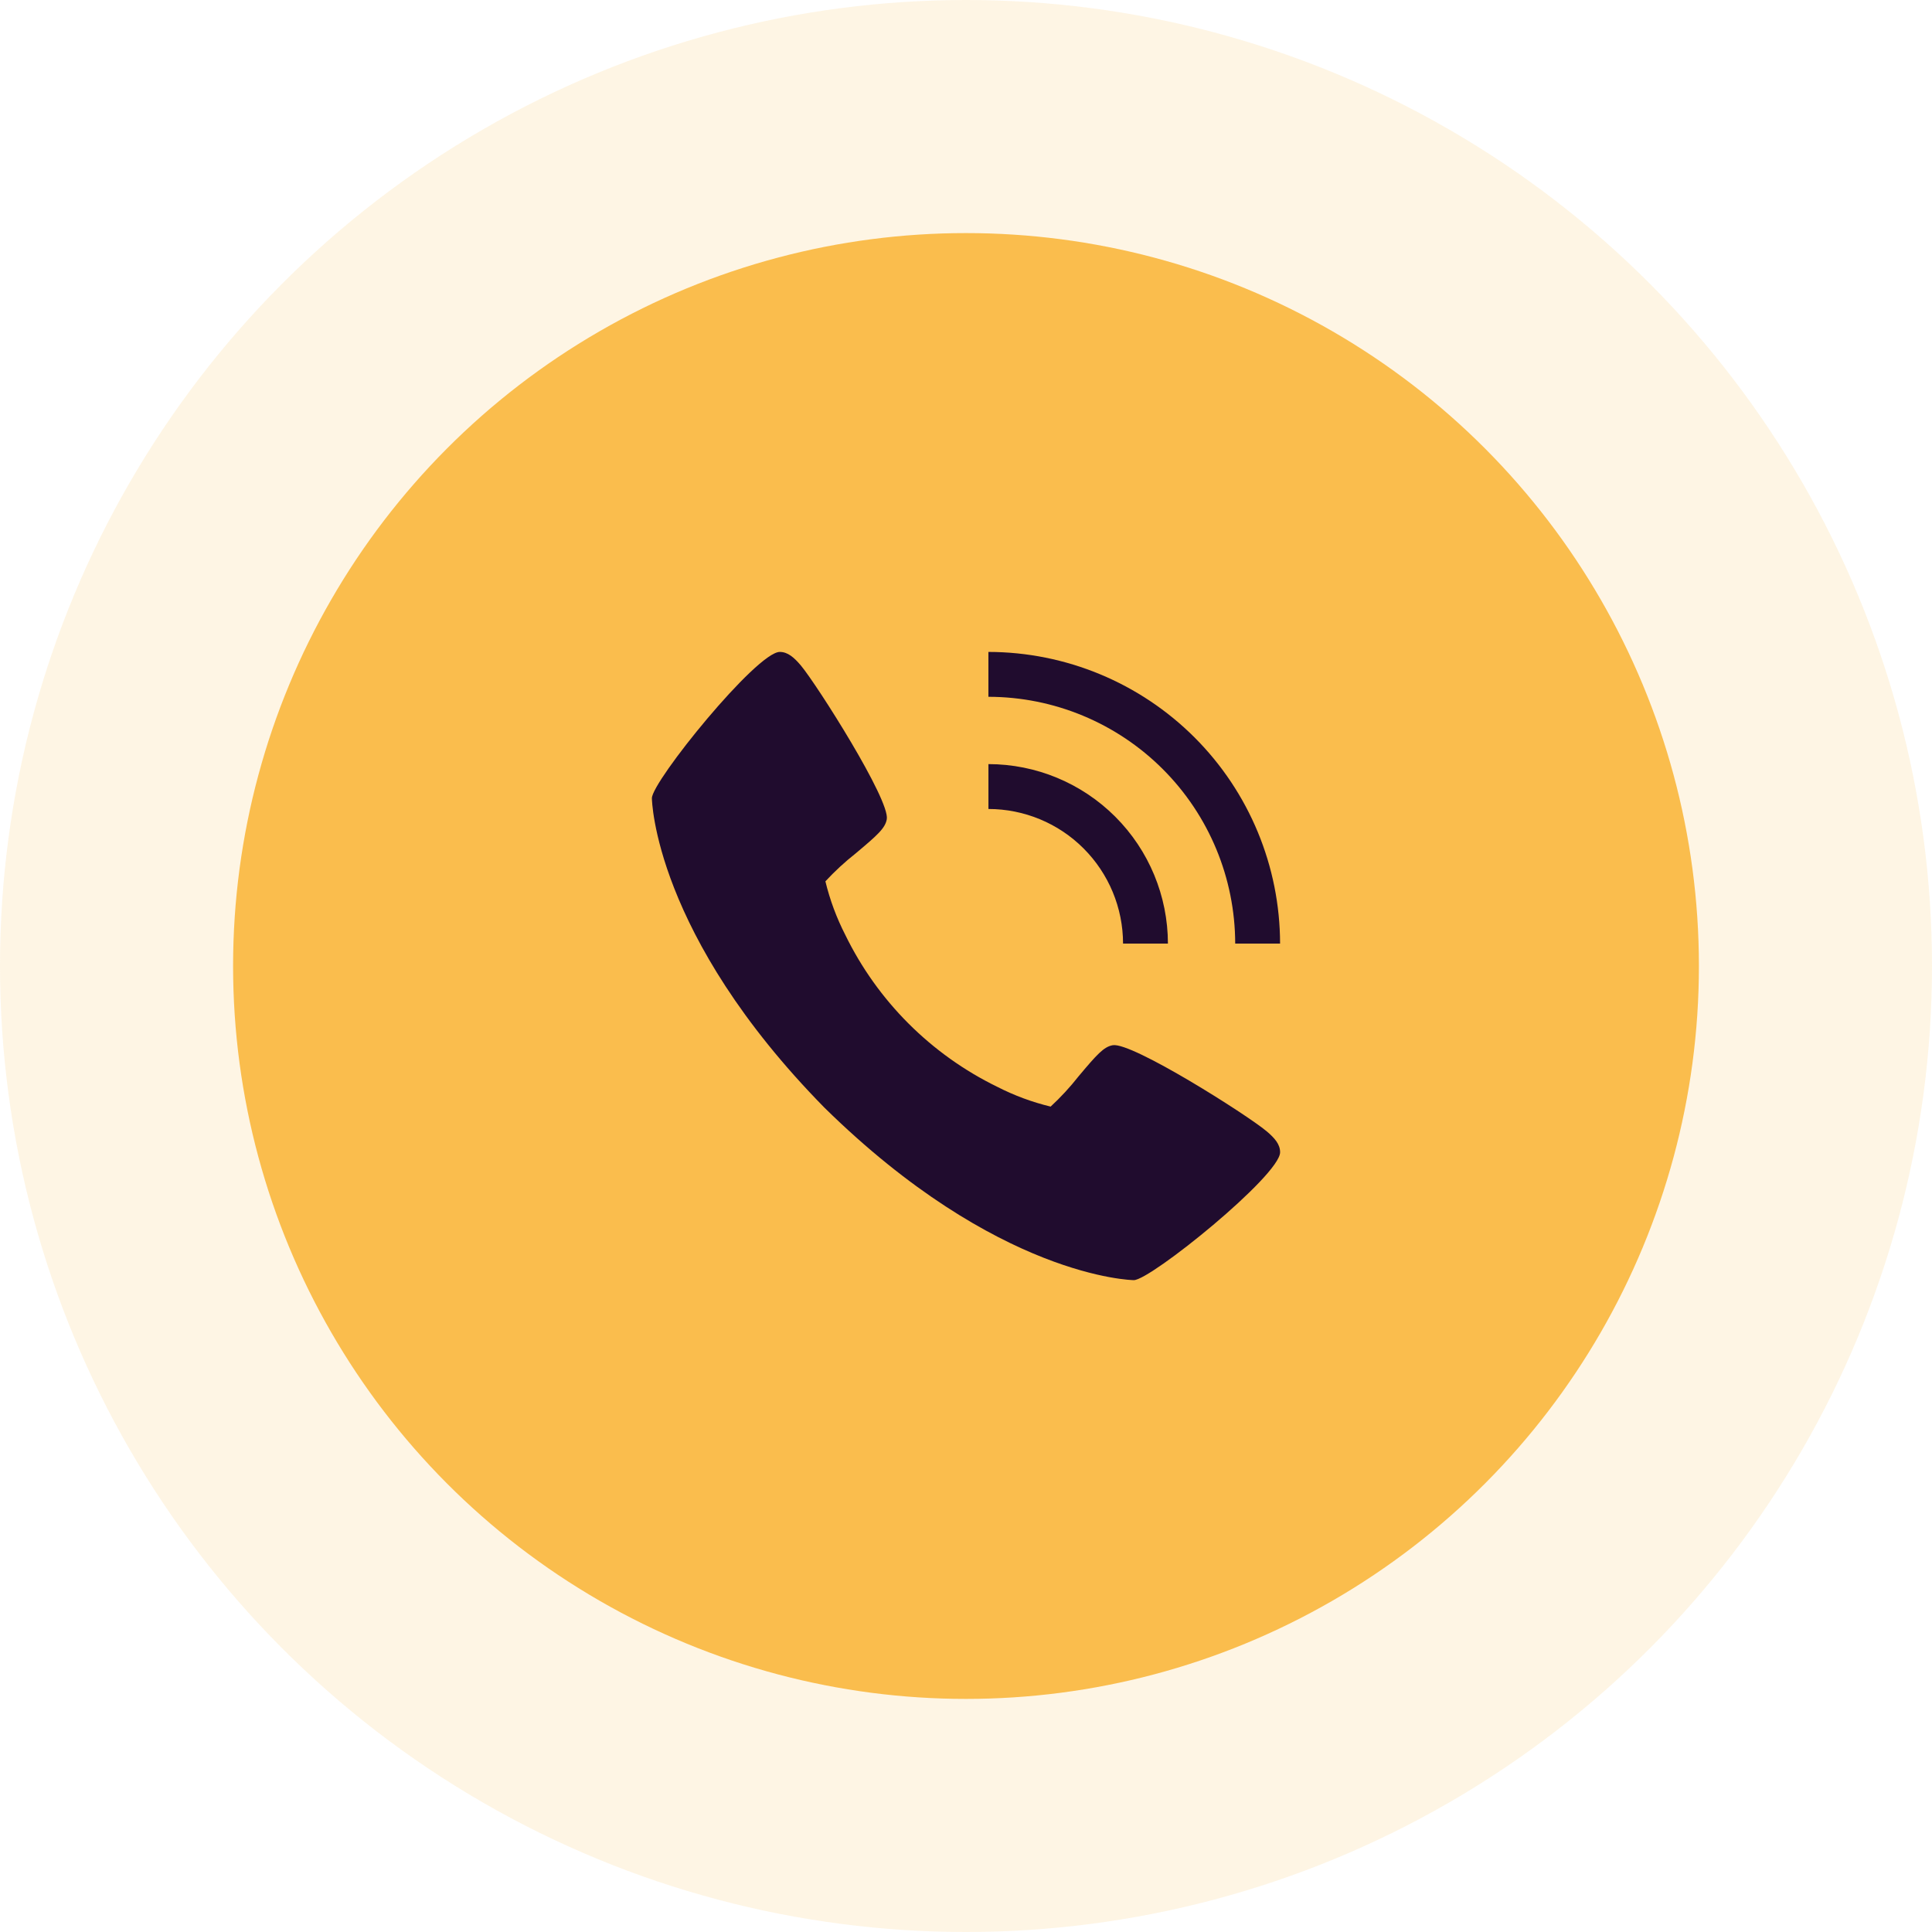
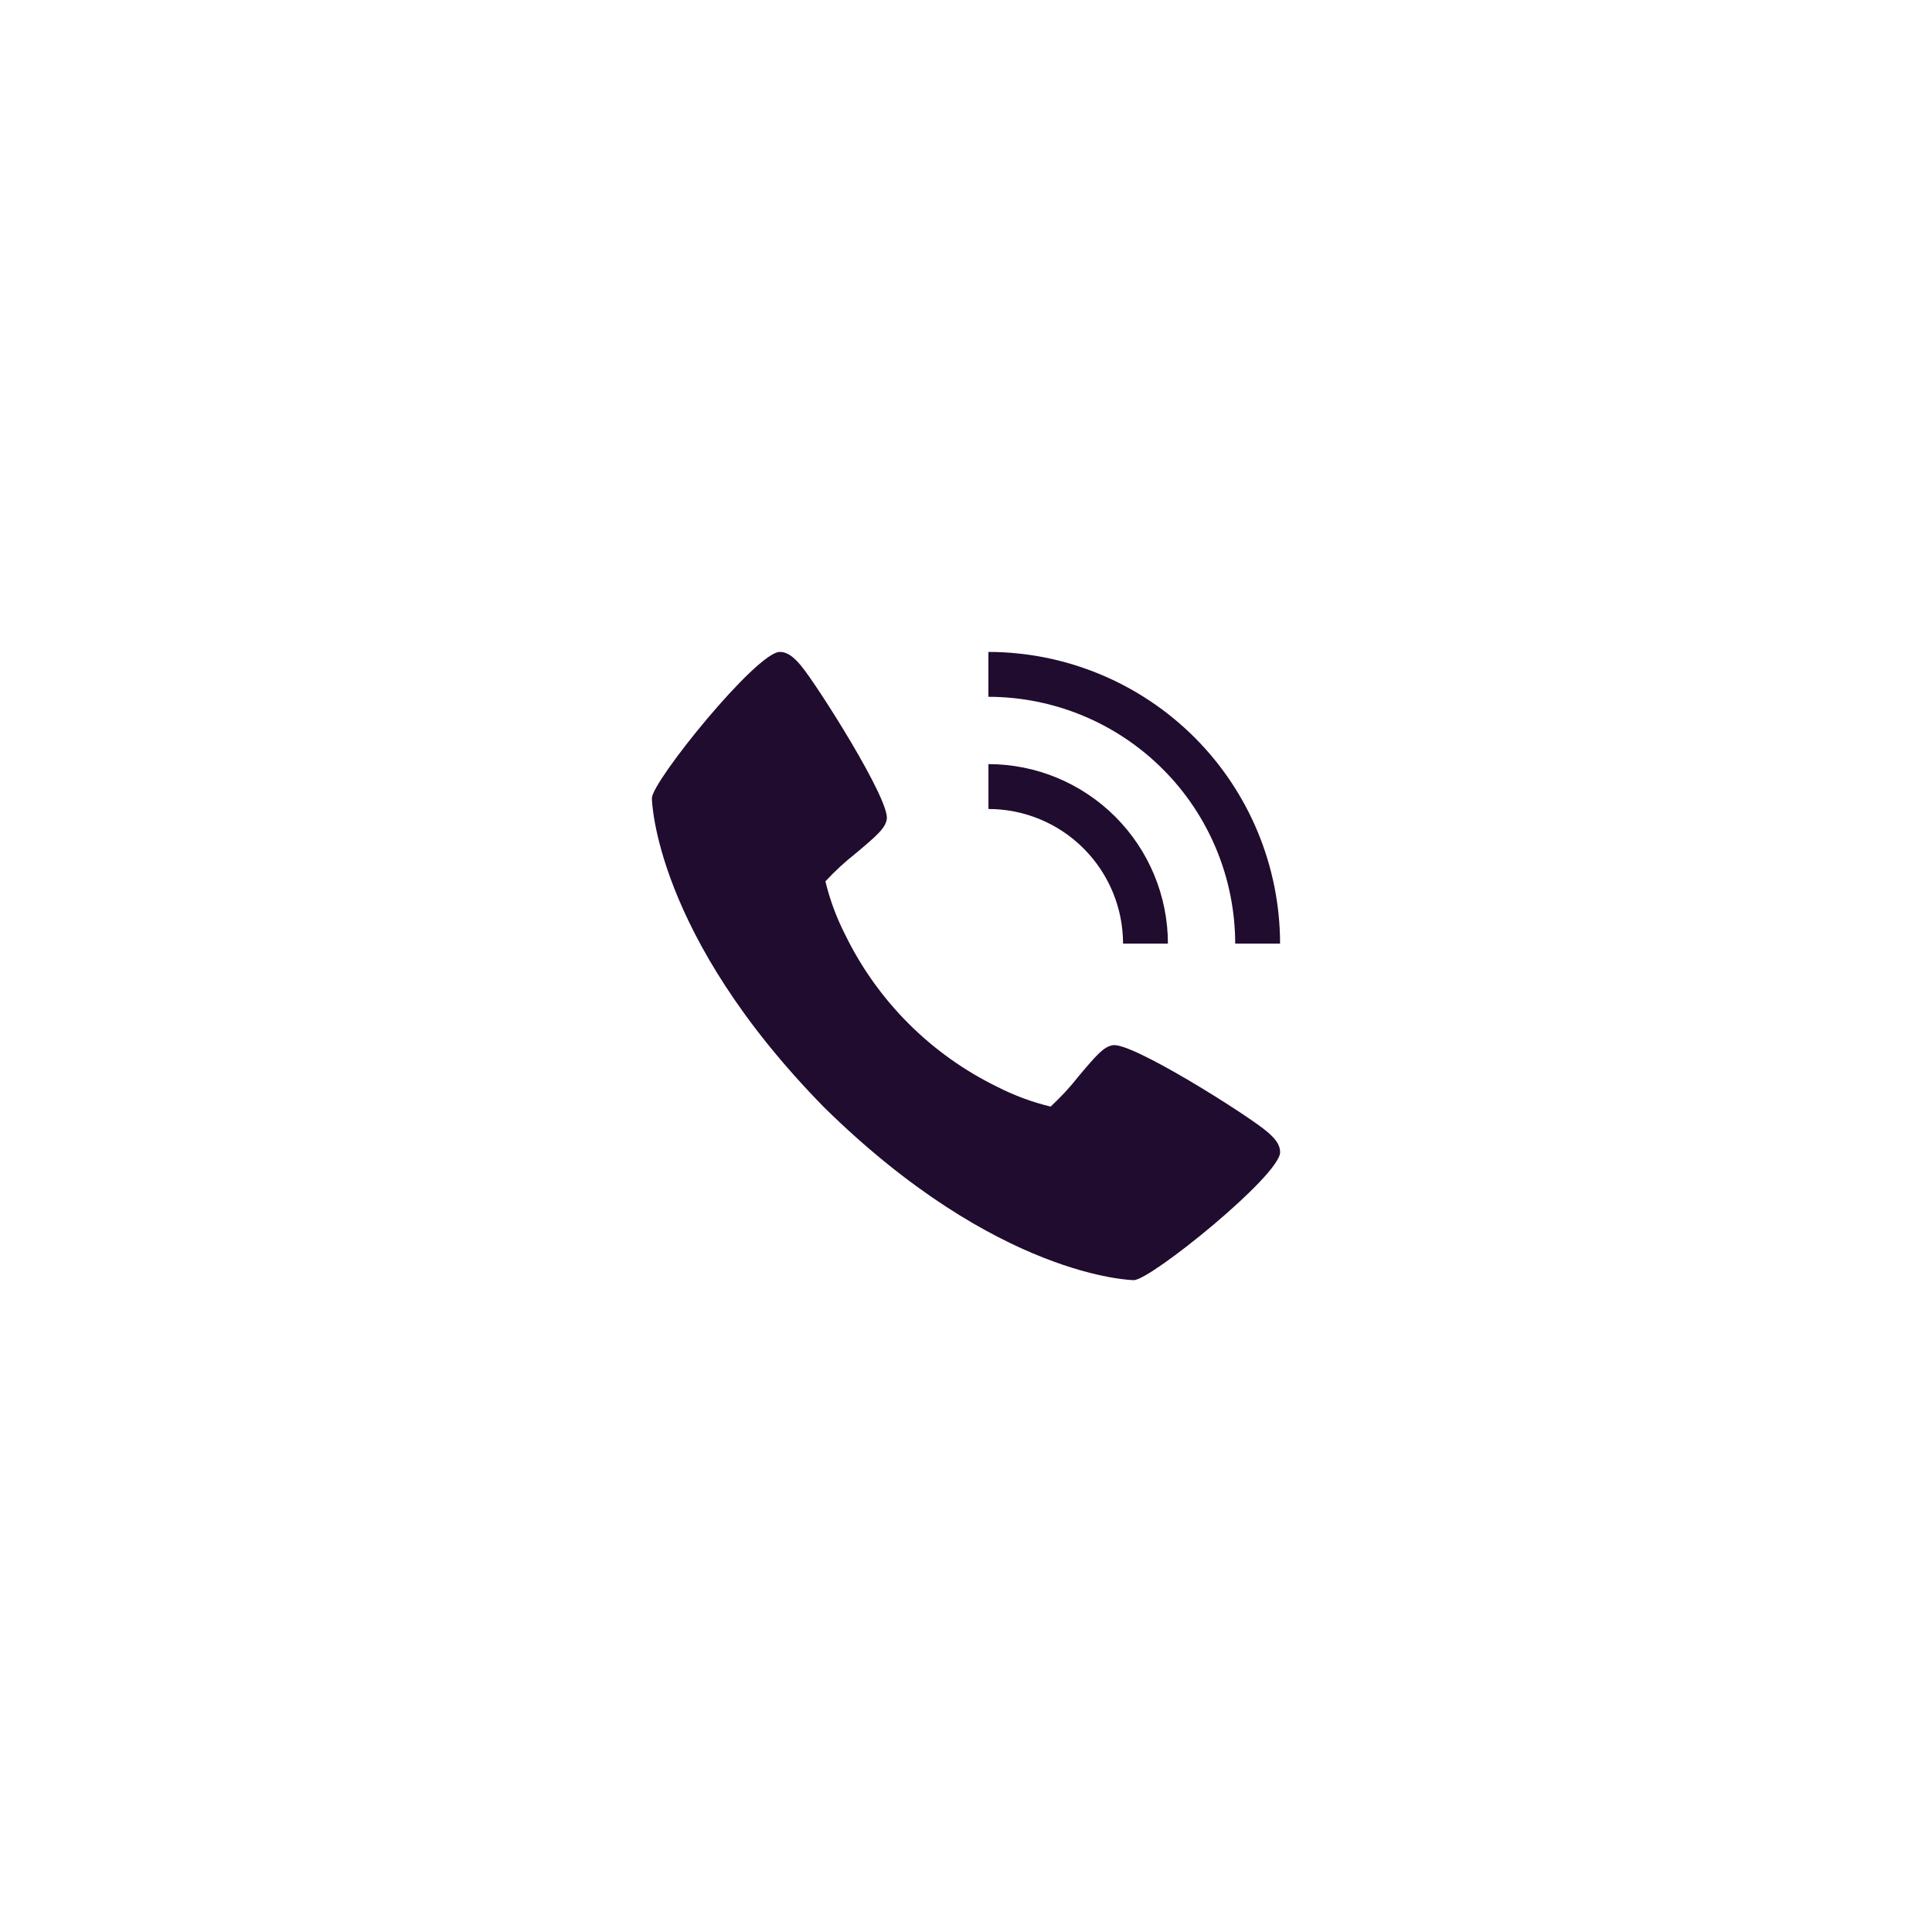
<svg xmlns="http://www.w3.org/2000/svg" width="62" height="62" viewBox="0 0 62 62" fill="none">
-   <circle opacity="0.15" cx="31" cy="31" r="31" fill="#FABD4D" />
-   <circle cx="31" cy="31" r="23.52" fill="#FABD4D" />
  <path d="M40.643 36.3C40.014 35.772 36.323 33.435 35.709 33.542C35.421 33.593 35.201 33.839 34.611 34.542C34.339 34.889 34.039 35.213 33.716 35.512C33.123 35.369 32.549 35.156 32.007 34.879C29.878 33.842 28.158 32.122 27.122 29.993C26.844 29.45 26.632 28.876 26.488 28.283C26.788 27.96 27.112 27.66 27.458 27.388C28.161 26.798 28.407 26.579 28.458 26.29C28.566 25.675 26.226 21.986 25.701 21.356C25.48 21.096 25.28 20.921 25.024 20.921C24.281 20.921 20.92 25.077 20.92 25.615C20.92 25.659 20.992 29.985 26.456 35.545C32.015 41.009 36.342 41.081 36.386 41.081C36.924 41.081 41.08 37.72 41.08 36.977C41.08 36.72 40.905 36.52 40.643 36.3ZM36.04 30.281H37.48C37.478 28.754 36.871 27.29 35.791 26.21C34.711 25.13 33.247 24.522 31.72 24.521V25.961C32.865 25.962 33.964 26.417 34.773 27.227C35.583 28.037 36.039 29.135 36.04 30.281Z" fill="#200C2E" />
  <path d="M39.639 30.281H41.079C41.076 27.799 40.089 25.42 38.334 23.665C36.579 21.911 34.2 20.924 31.719 20.921V22.361C33.819 22.363 35.831 23.198 37.316 24.683C38.801 26.168 39.636 28.181 39.639 30.281Z" fill="#200C2E" />
</svg>